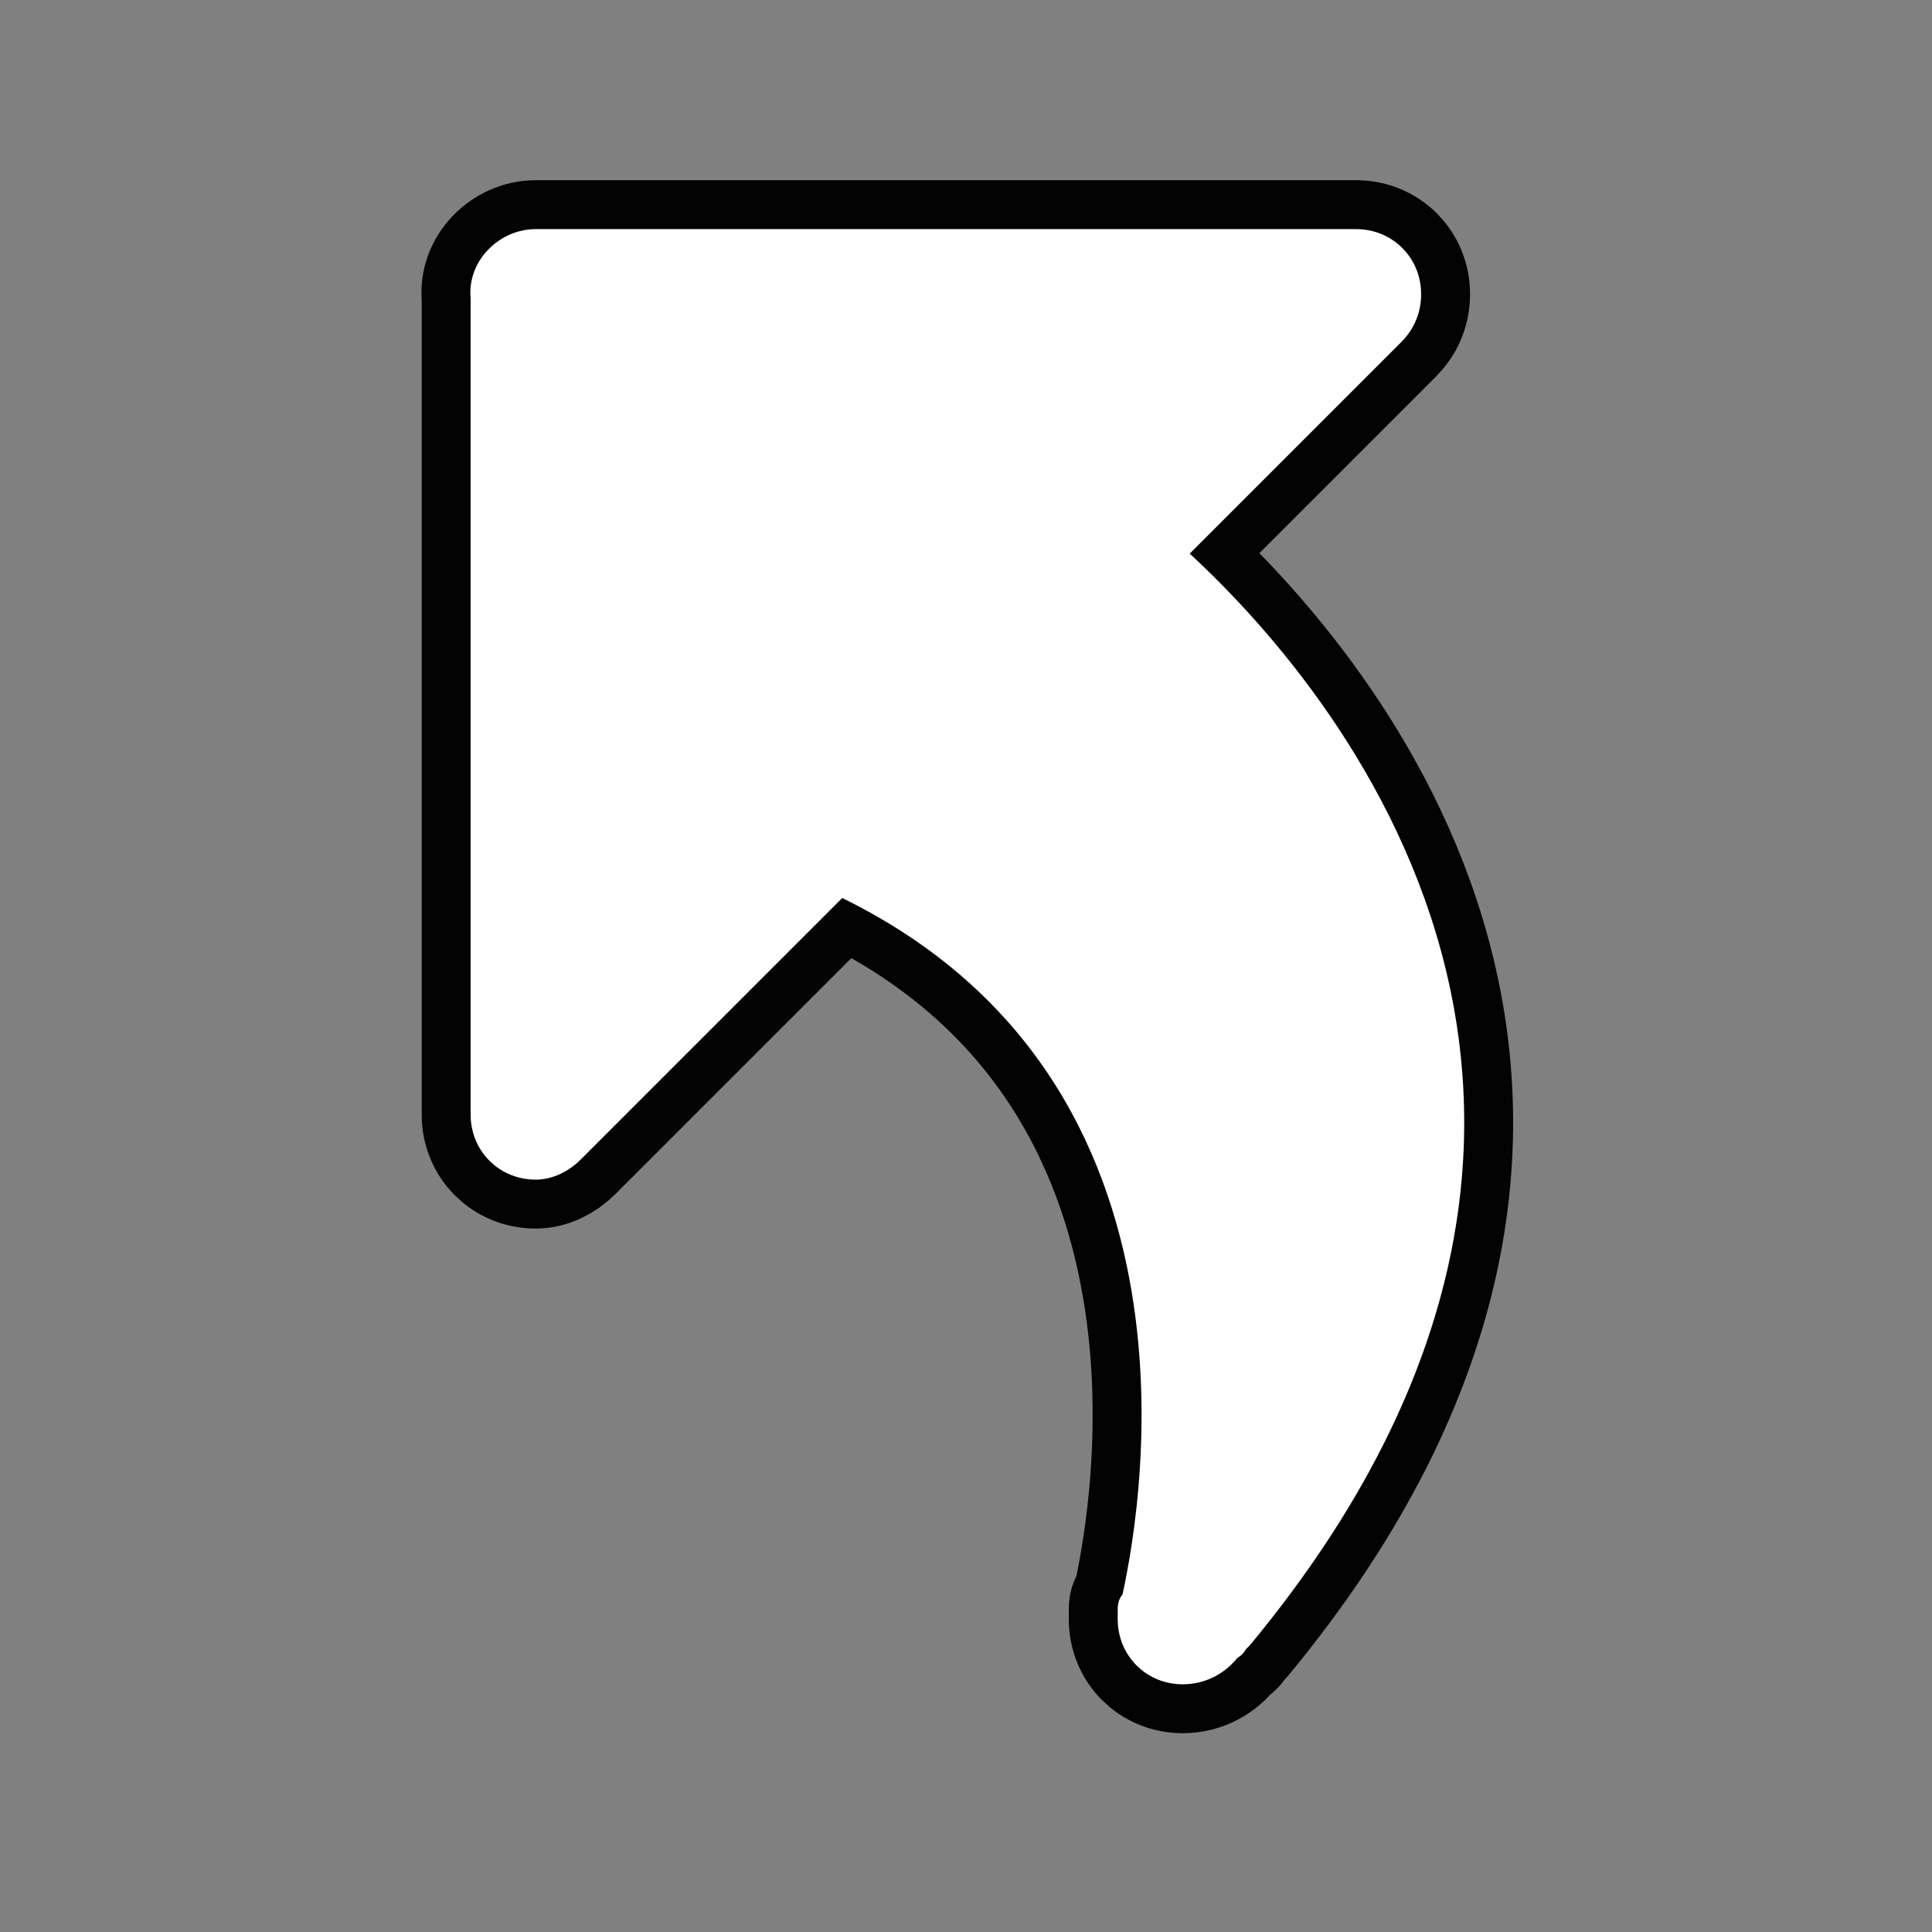
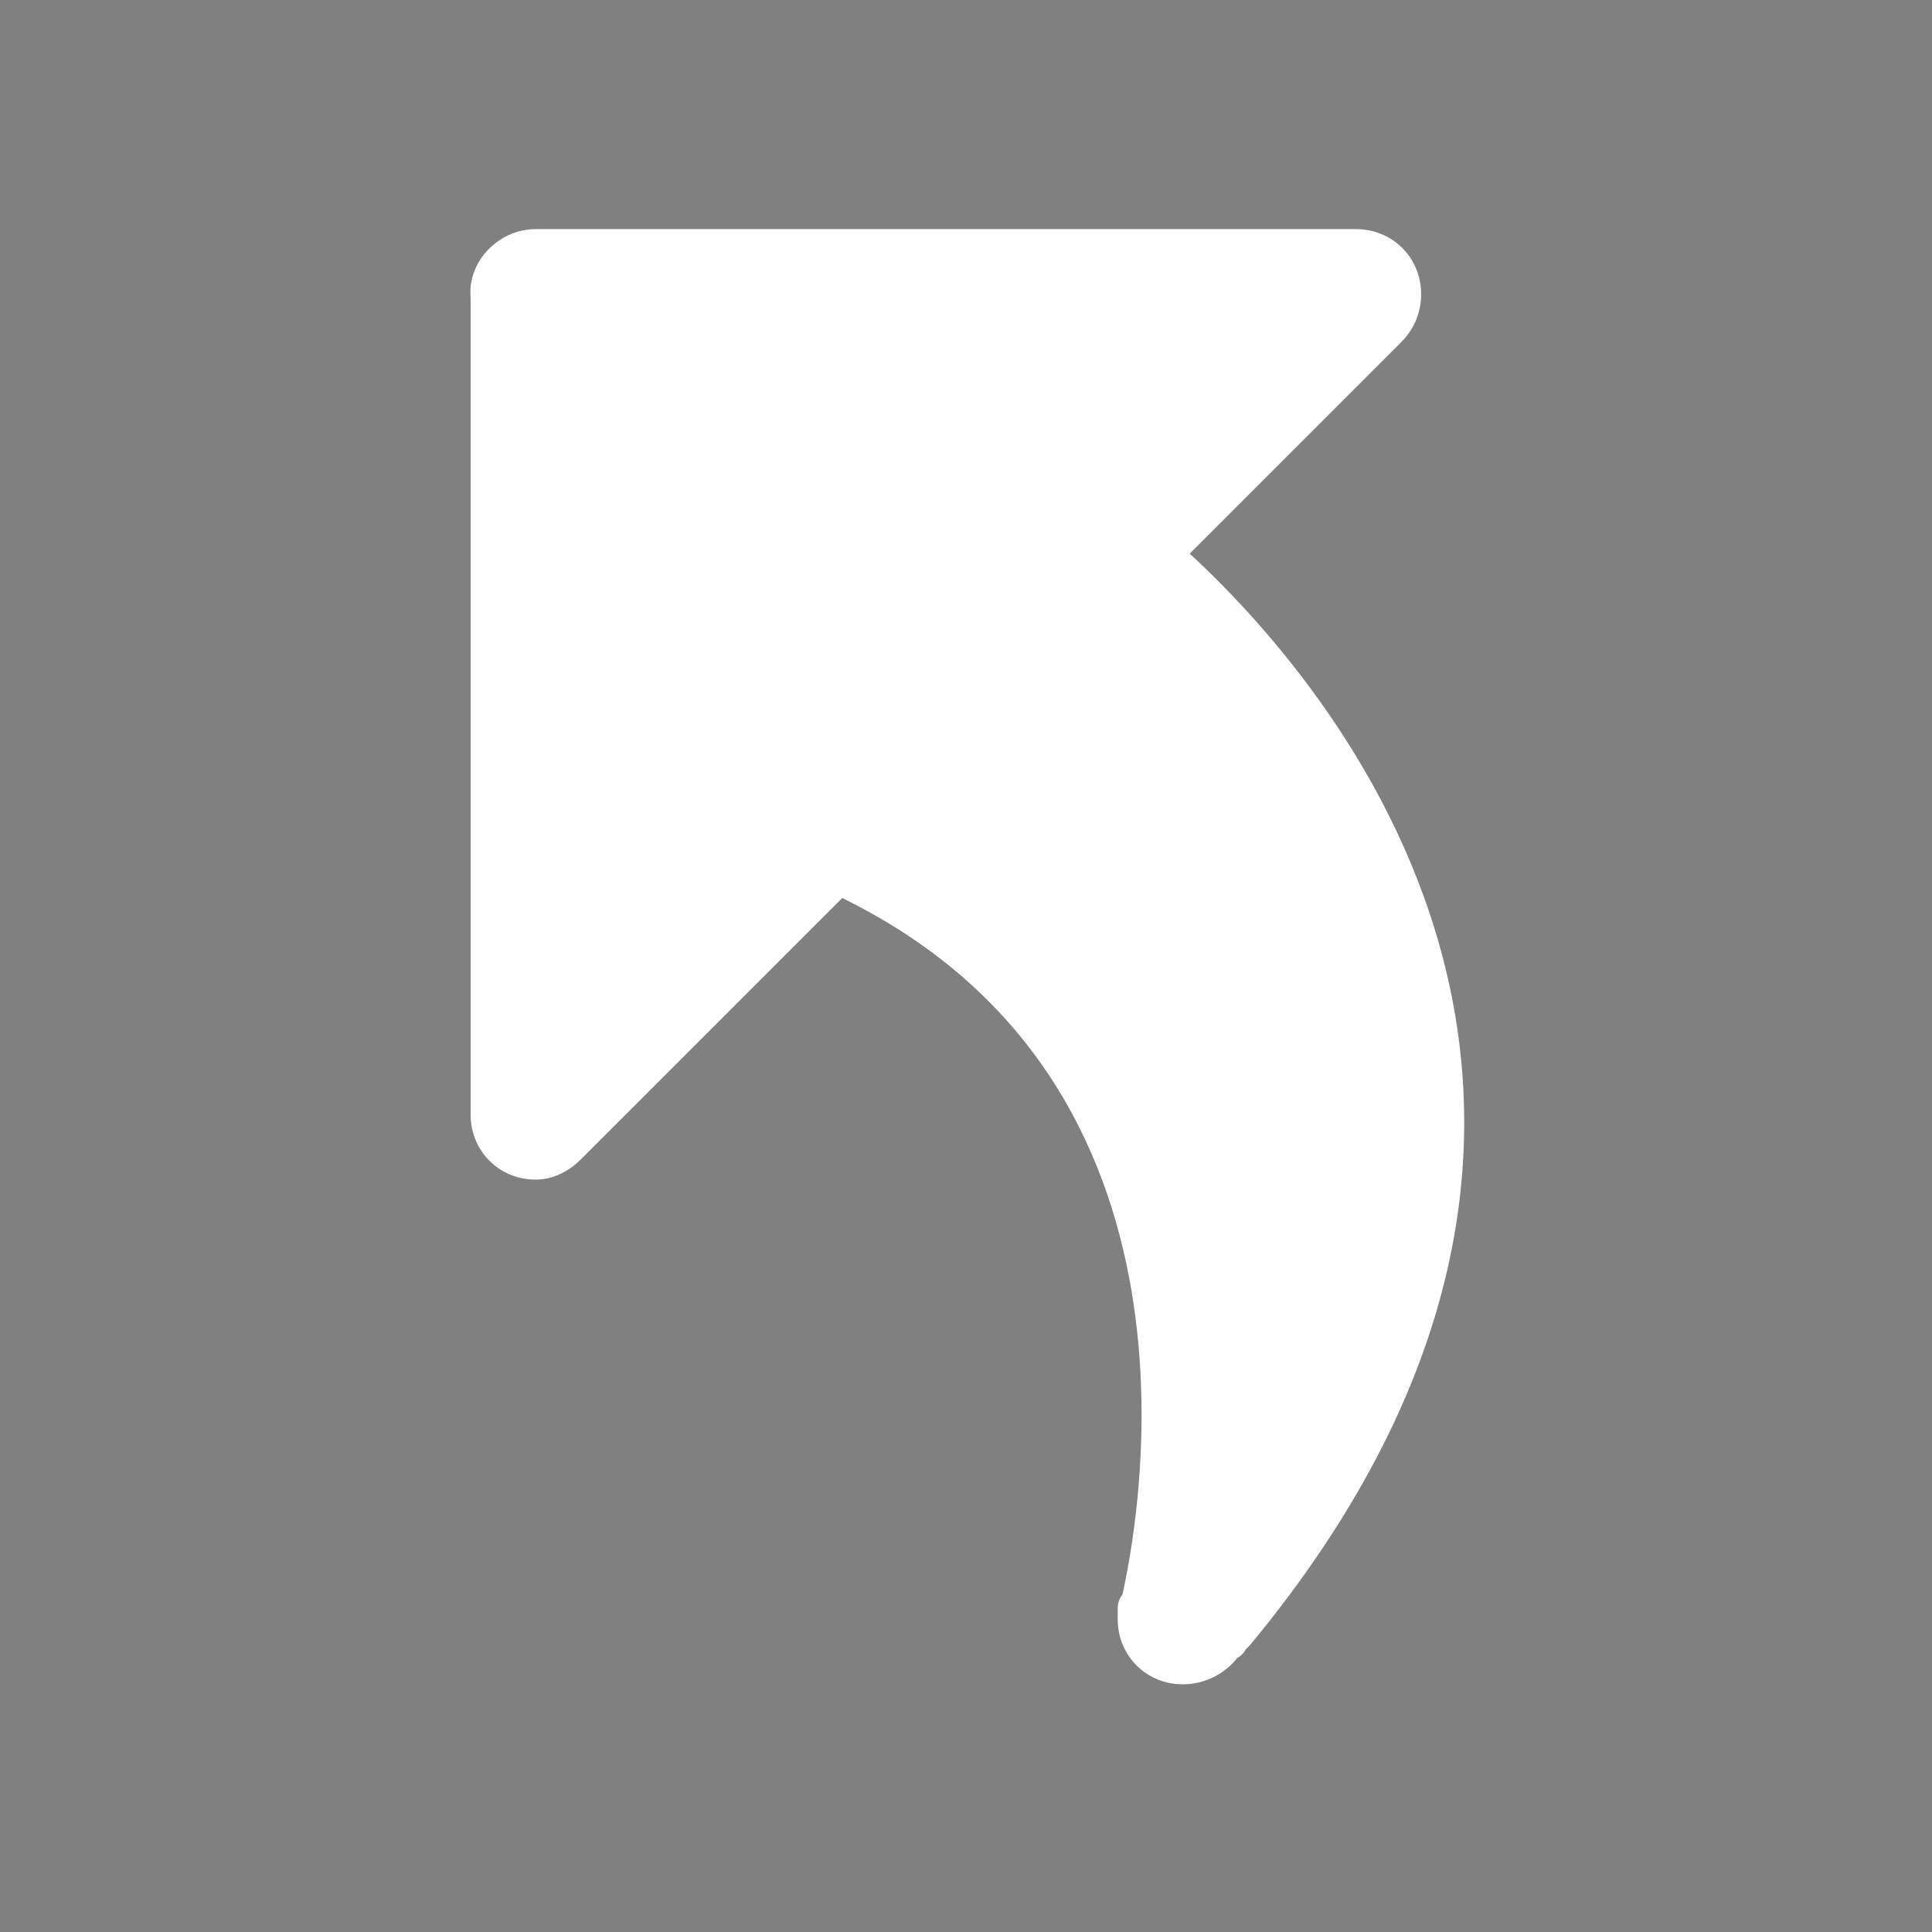
<svg xmlns="http://www.w3.org/2000/svg" stroke="#ffffff" xml:space="preserve" viewBox="-5.2 -5.2 62.40 62.40" height="800px" width="800px" fill="#ffffff">
  <rect x="-5.2" y="-5.2" width="62.40" height="62.40" fill="#808080" stroke="none" />
  <g stroke-width="0" id="SVGRepo_bgCarrier" />
  <g stroke-width="4.16" stroke="#030303" stroke-linejoin="round" stroke-linecap="round" id="SVGRepo_tracerCarrier">
-     <path d="M12.1,2.7h26.5c0.9,0,1.6,0.7,1.6,1.6c0,0.5-0.2,0.9-0.5,1.2l-7.2,7.2c4.4,3.9,16.7,17.5,2.3,34.9l-0.2,0.2 c0,0.1-0.1,0.1-0.2,0.2c-0.3,0.4-0.8,0.7-1.4,0.7c-0.9,0-1.6-0.7-1.6-1.6c0-0.1,0-0.1,0-0.2c0,0,0,0,0,0c0,0,0,0,0-0.1 c0-0.1,0-0.2,0.1-0.2c0.5-2.2,3.6-17.2-9.6-23.4l-8.7,8.7c-0.3,0.3-0.7,0.5-1.1,0.5c-0.9,0-1.6-0.7-1.6-1.6V4.4 C10.4,3.5,11.2,2.7,12.1,2.7z" />
-   </g>
+     </g>
  <g id="SVGRepo_iconCarrier">
    <path d="M12.1,2.7h26.5c0.9,0,1.6,0.7,1.6,1.6c0,0.5-0.2,0.9-0.5,1.2l-7.2,7.2c4.4,3.9,16.7,17.5,2.3,34.9l-0.2,0.2 c0,0.1-0.1,0.1-0.2,0.2c-0.3,0.4-0.8,0.7-1.4,0.7c-0.9,0-1.6-0.7-1.6-1.6c0-0.1,0-0.1,0-0.2c0,0,0,0,0,0c0,0,0,0,0-0.1 c0-0.1,0-0.2,0.1-0.2c0.5-2.2,3.6-17.2-9.6-23.4l-8.7,8.7c-0.3,0.3-0.7,0.5-1.1,0.5c-0.9,0-1.6-0.7-1.6-1.6V4.4 C10.4,3.5,11.2,2.7,12.1,2.7z" />
  </g>
</svg>